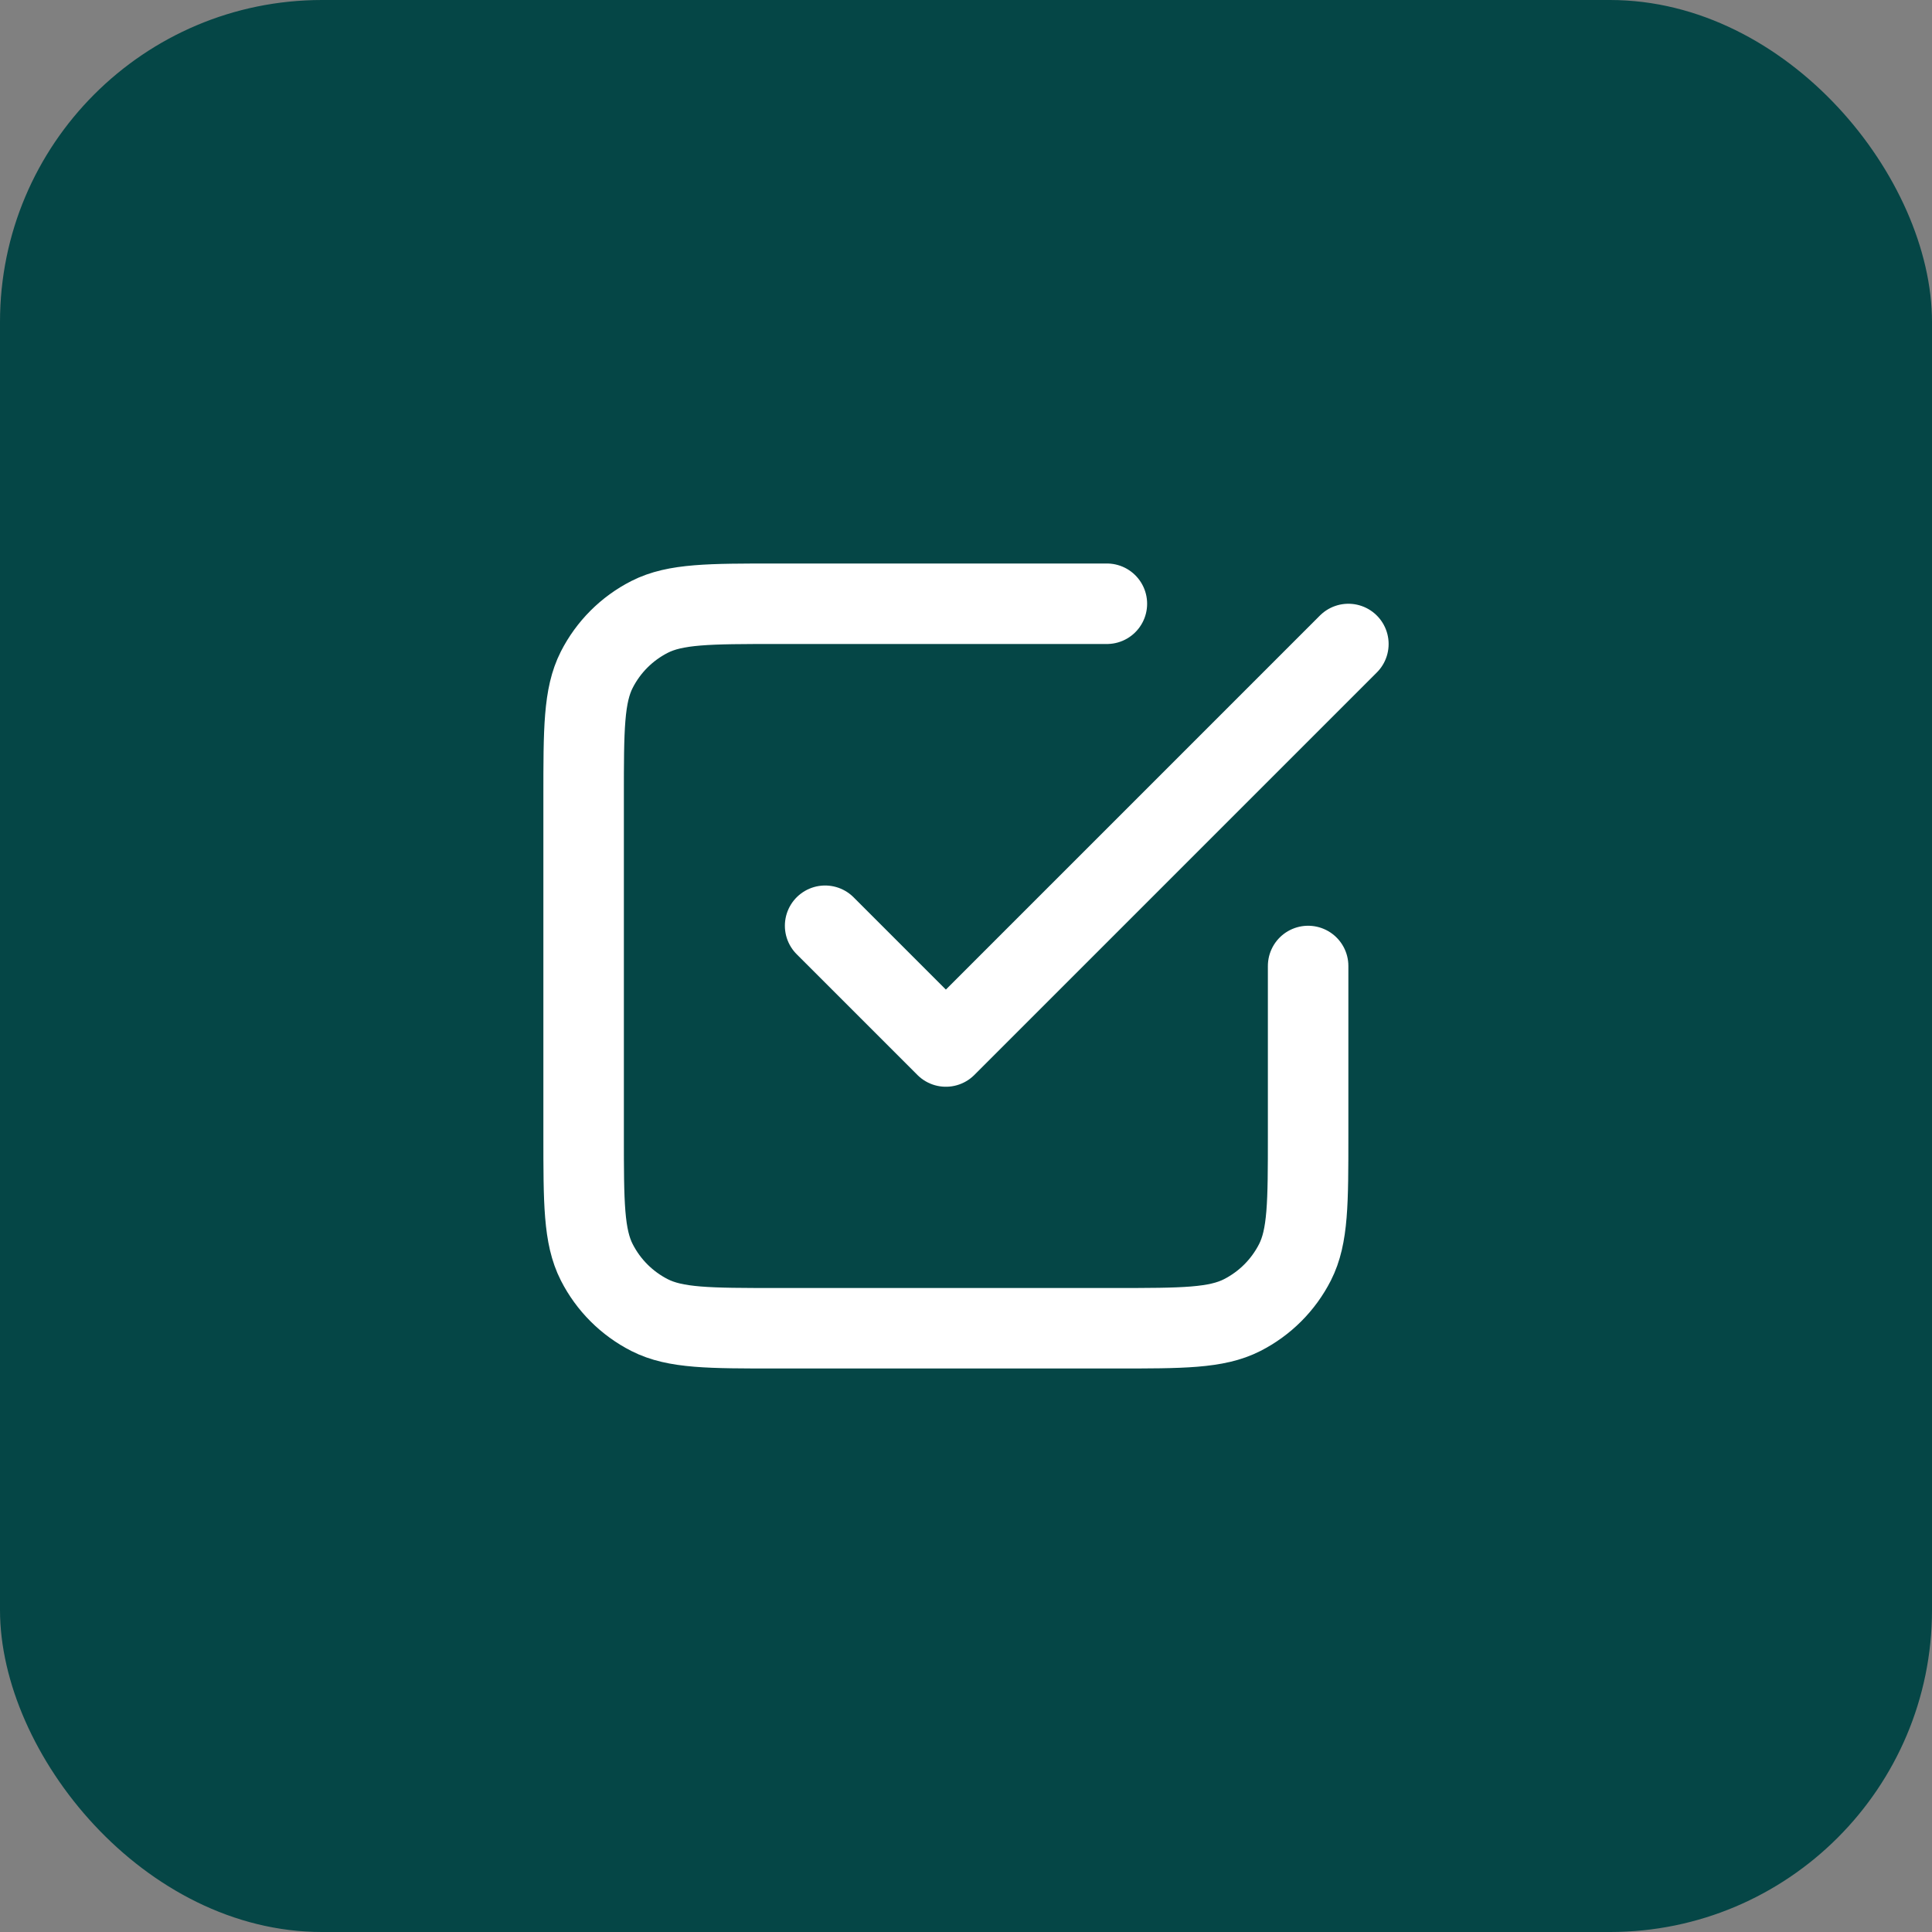
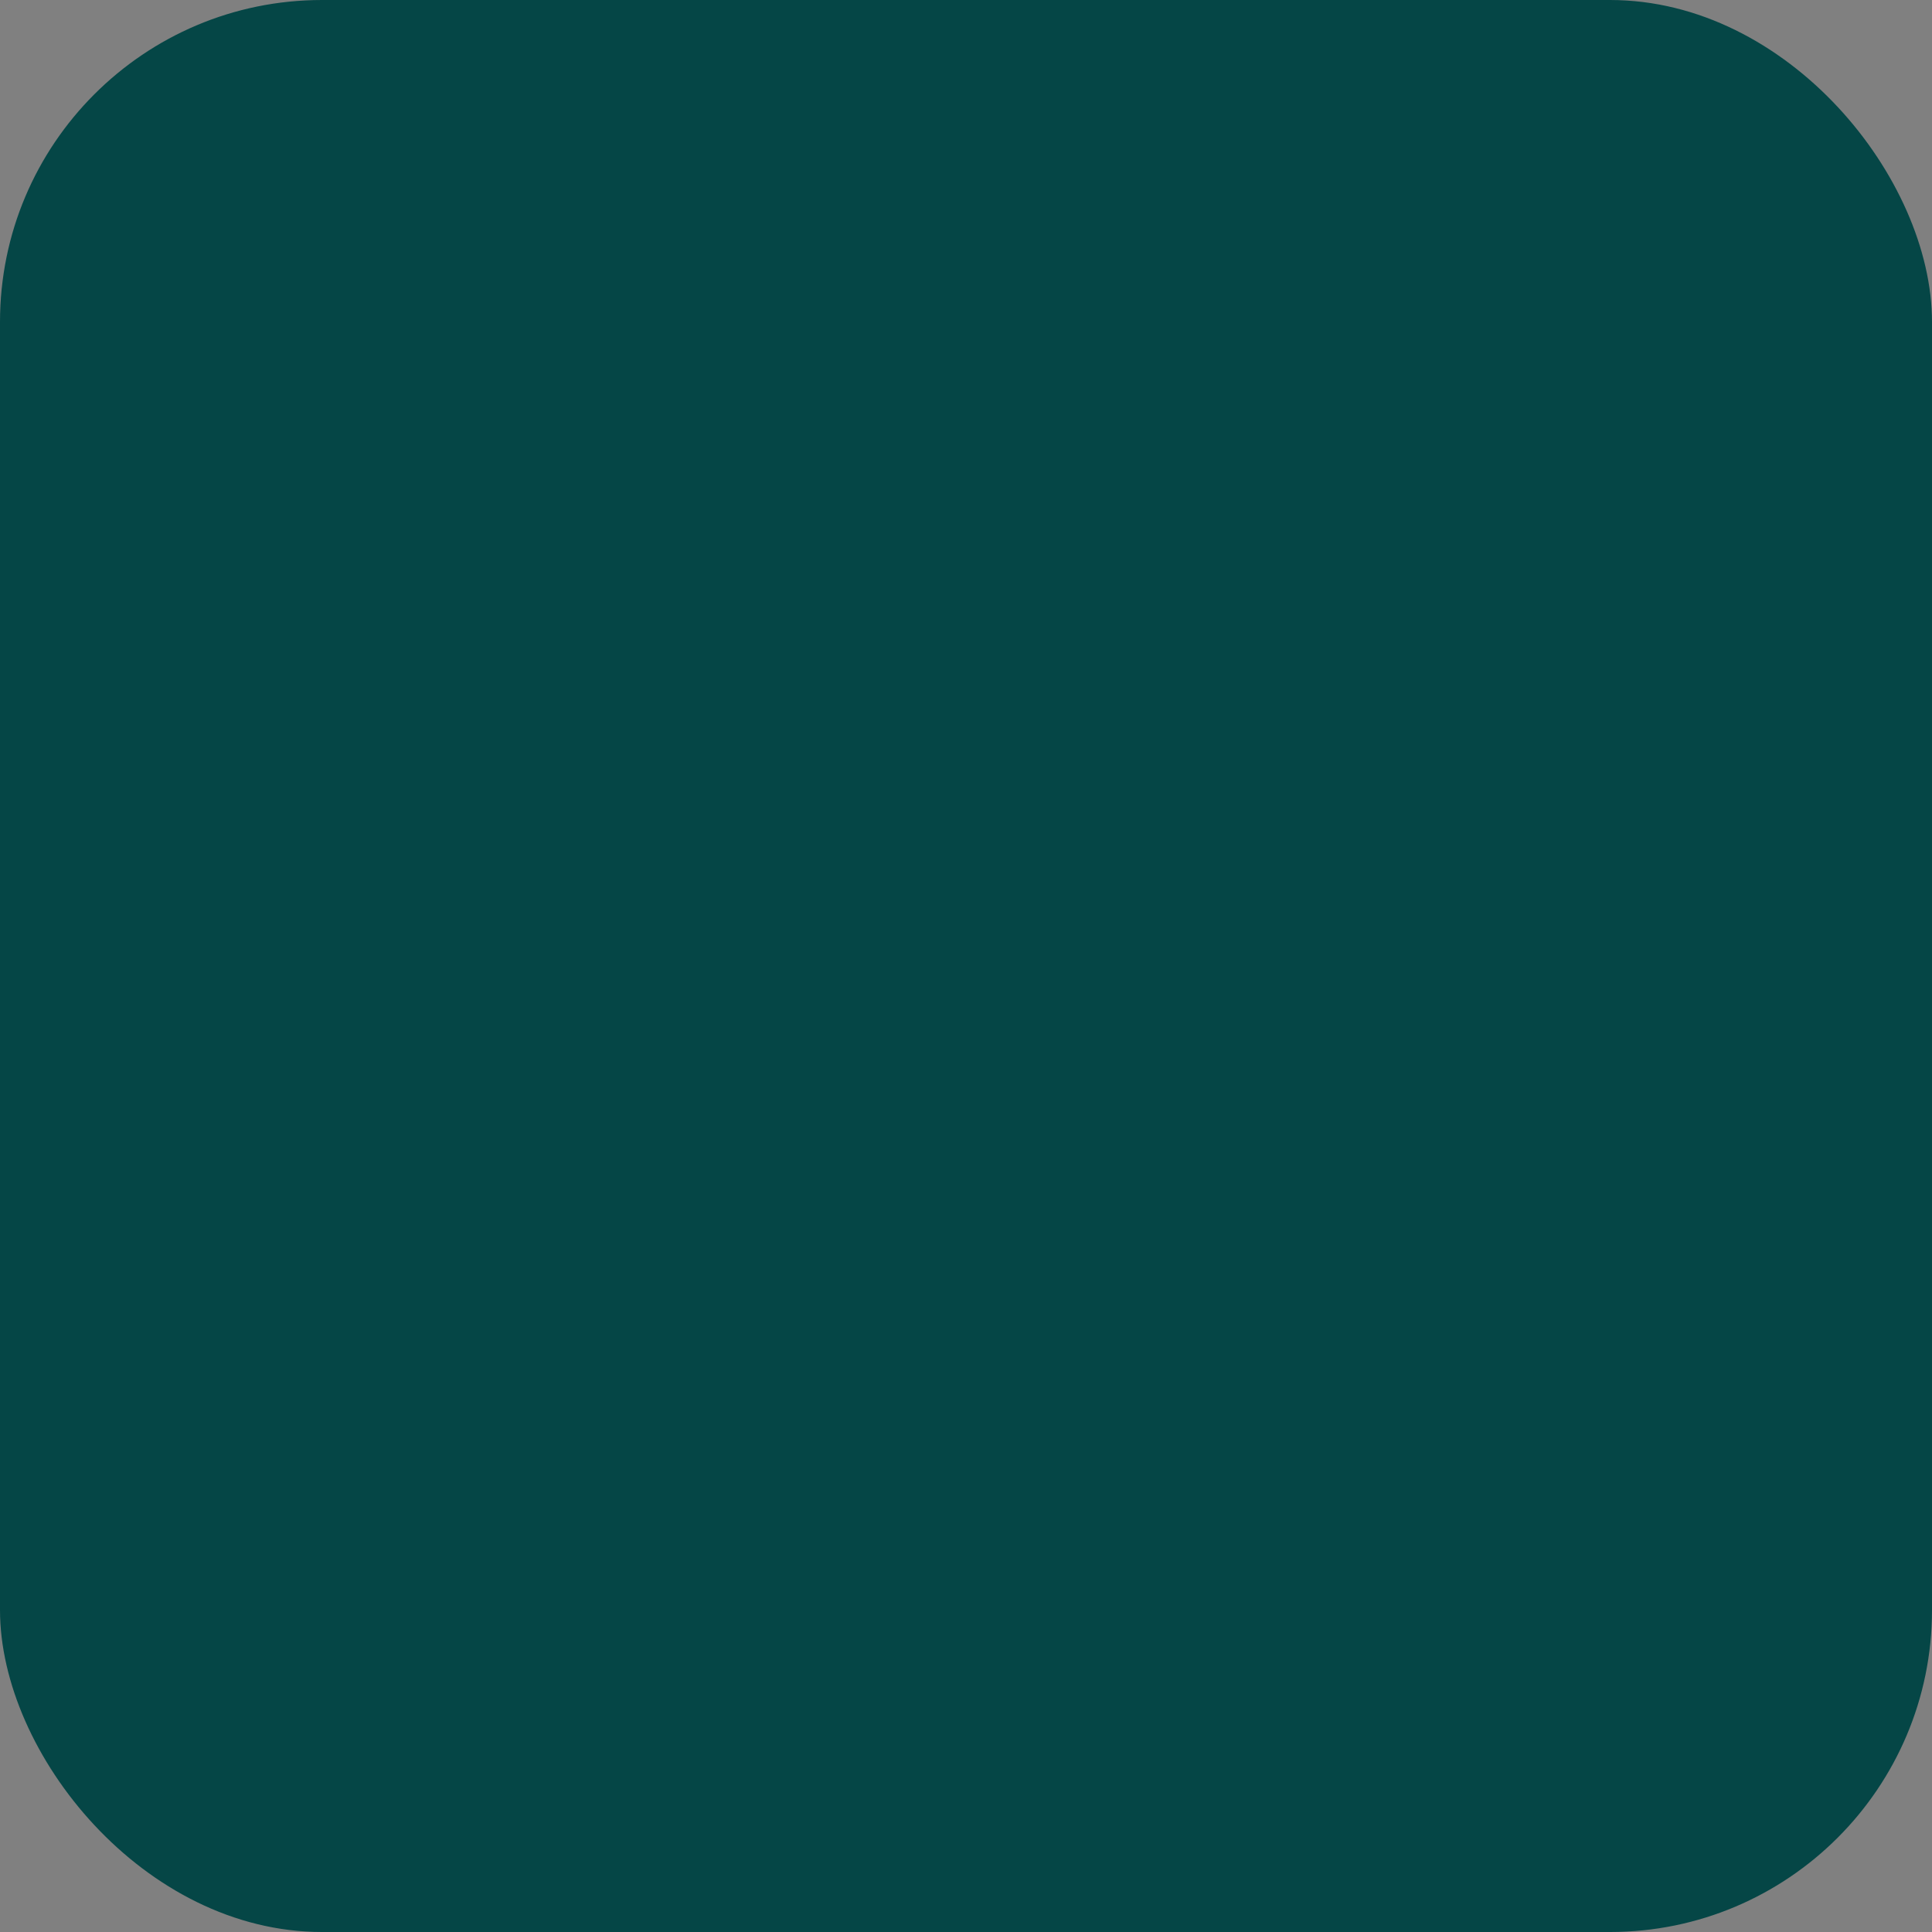
<svg xmlns="http://www.w3.org/2000/svg" width="48" height="48" viewBox="0 0 48 48" fill="none">
  <rect x="0" y="0" width="48" height="48" fill="#808080" stroke="none" />
  <rect width="48" height="48" rx="8" fill="#054646" />
-   <path d="M20.5 23L23.5 26L33.5 16M27.5 15H19.3C17.62 15 16.78 15 16.138 15.327C15.573 15.615 15.115 16.073 14.827 16.638C14.5 17.28 14.5 18.12 14.5 19.8V28.2C14.5 29.88 14.5 30.72 14.827 31.362C15.115 31.927 15.573 32.385 16.138 32.673C16.78 33 17.62 33 19.3 33H27.7C29.38 33 30.22 33 30.862 32.673C31.427 32.385 31.885 31.927 32.173 31.362C32.5 30.72 32.5 29.88 32.5 28.2V24" stroke="white" stroke-width="2" stroke-linecap="round" stroke-linejoin="round" />
</svg>